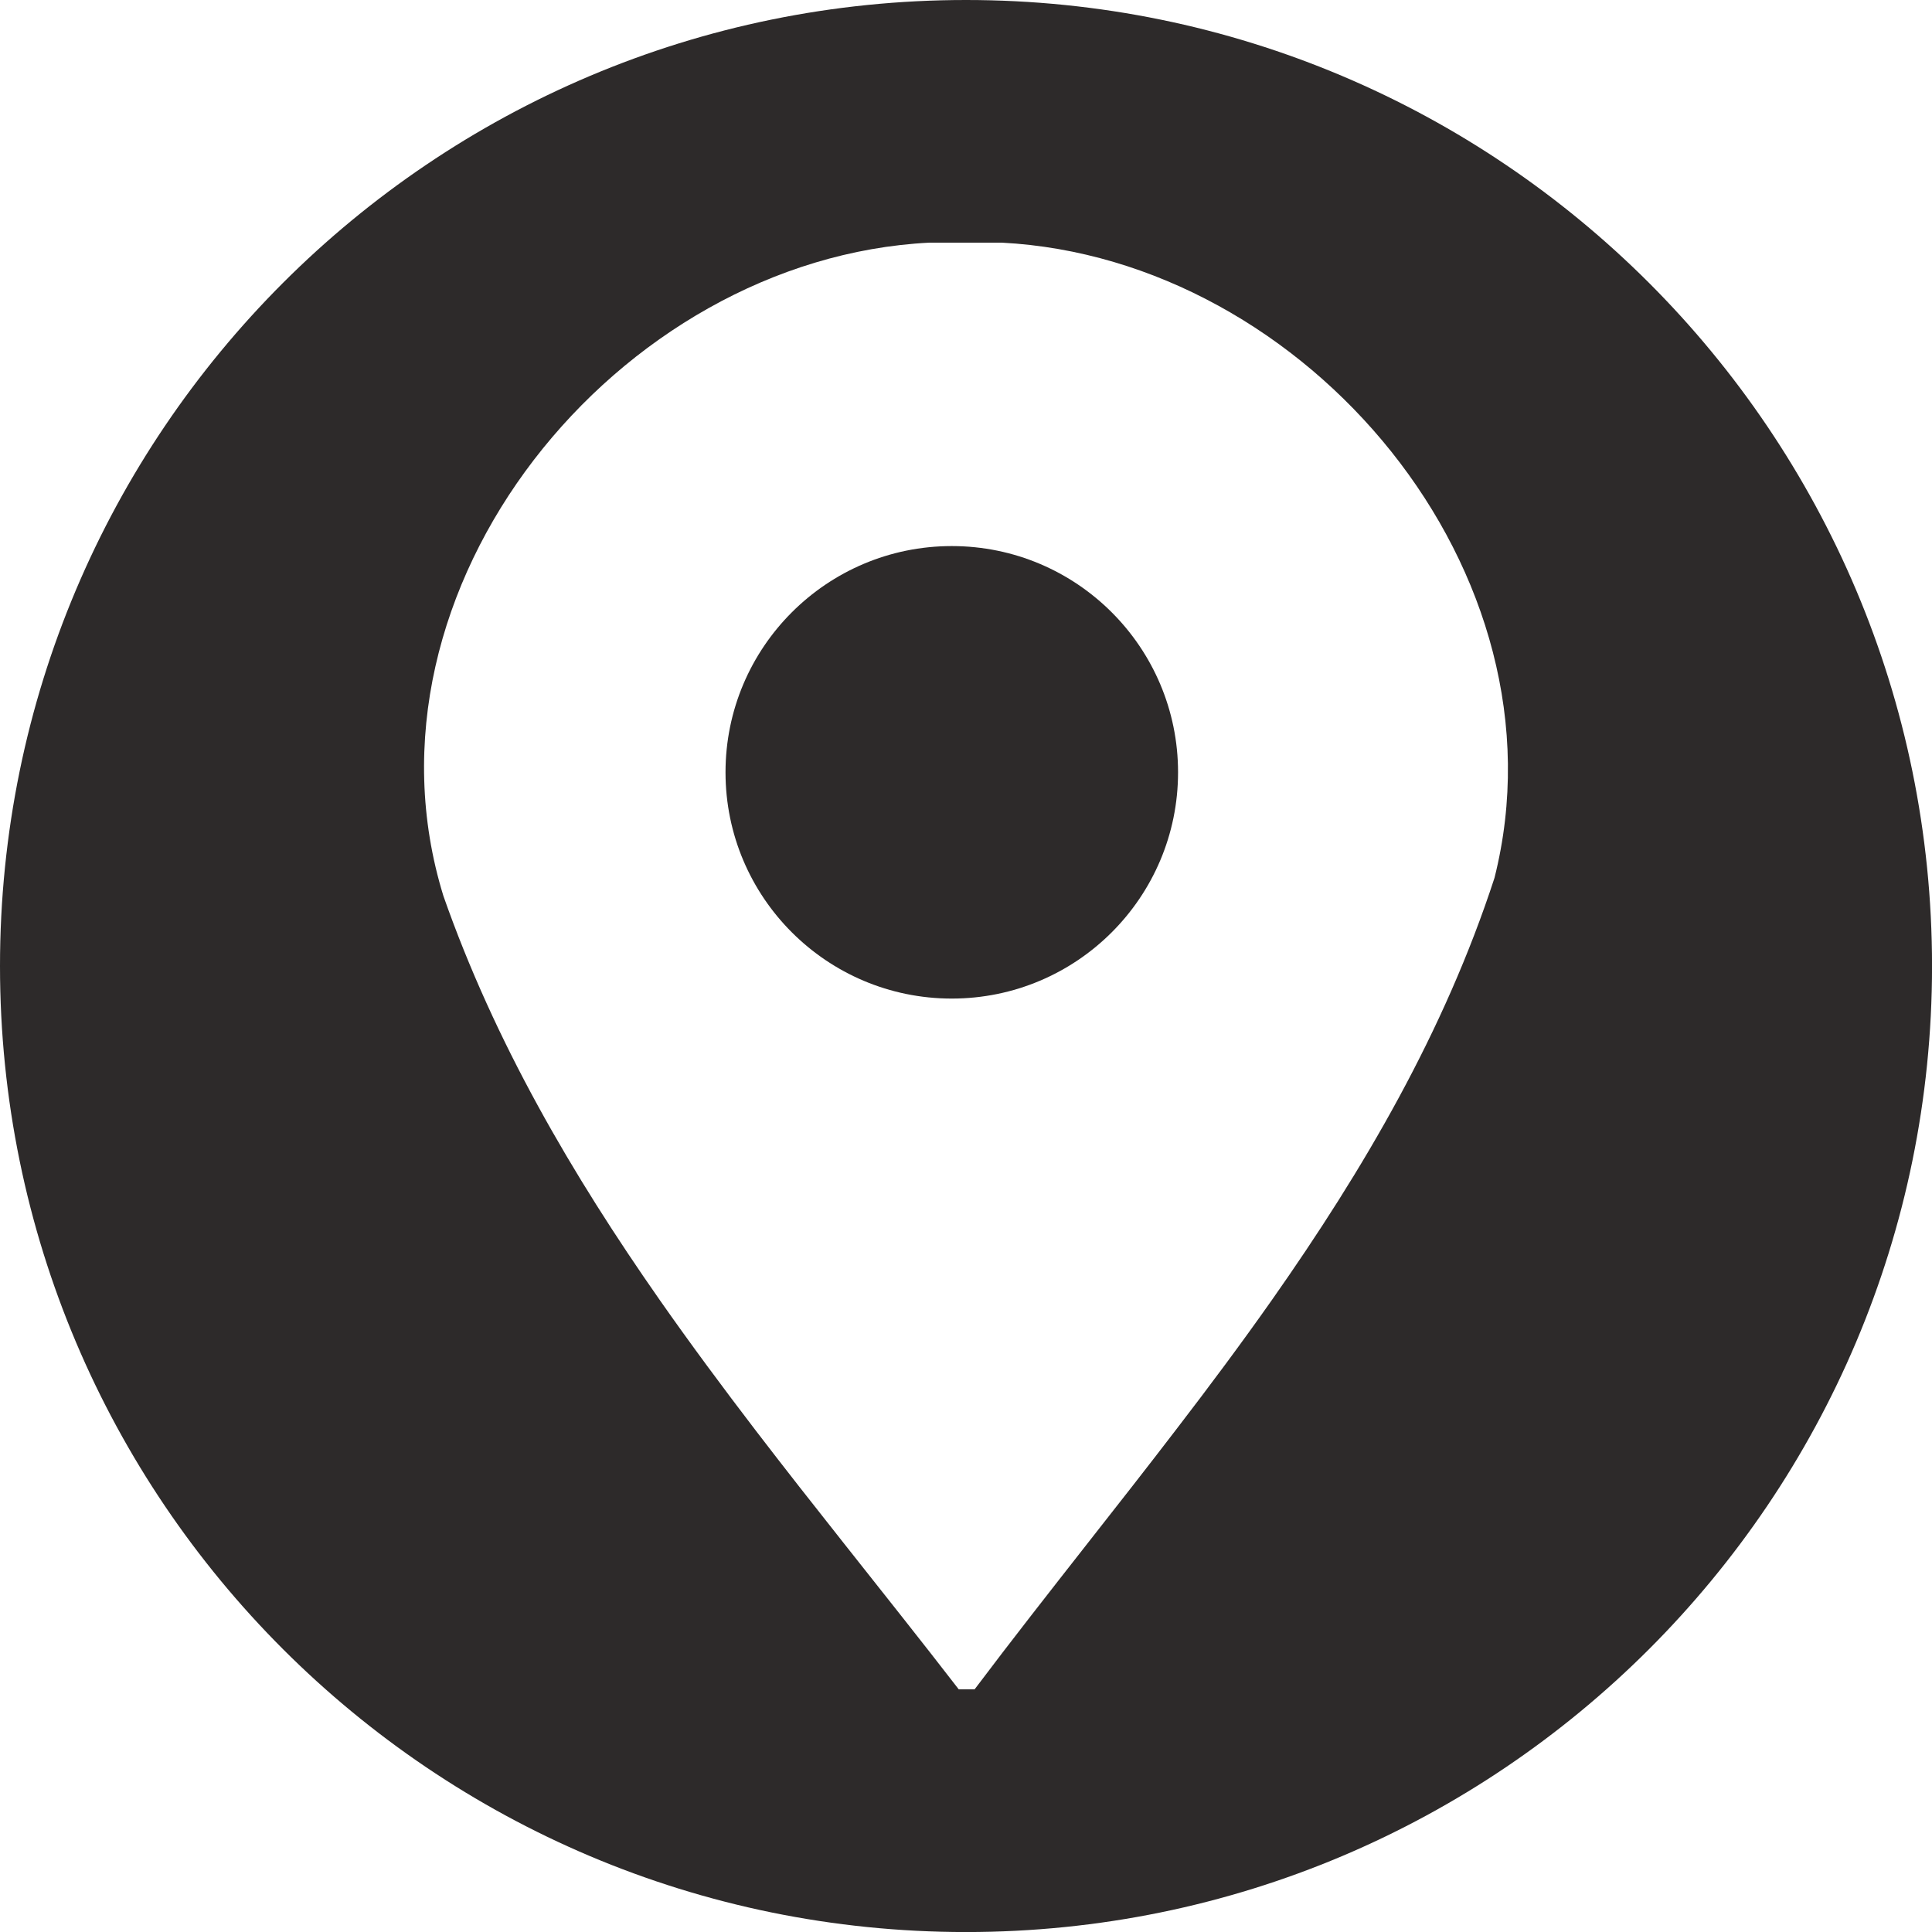
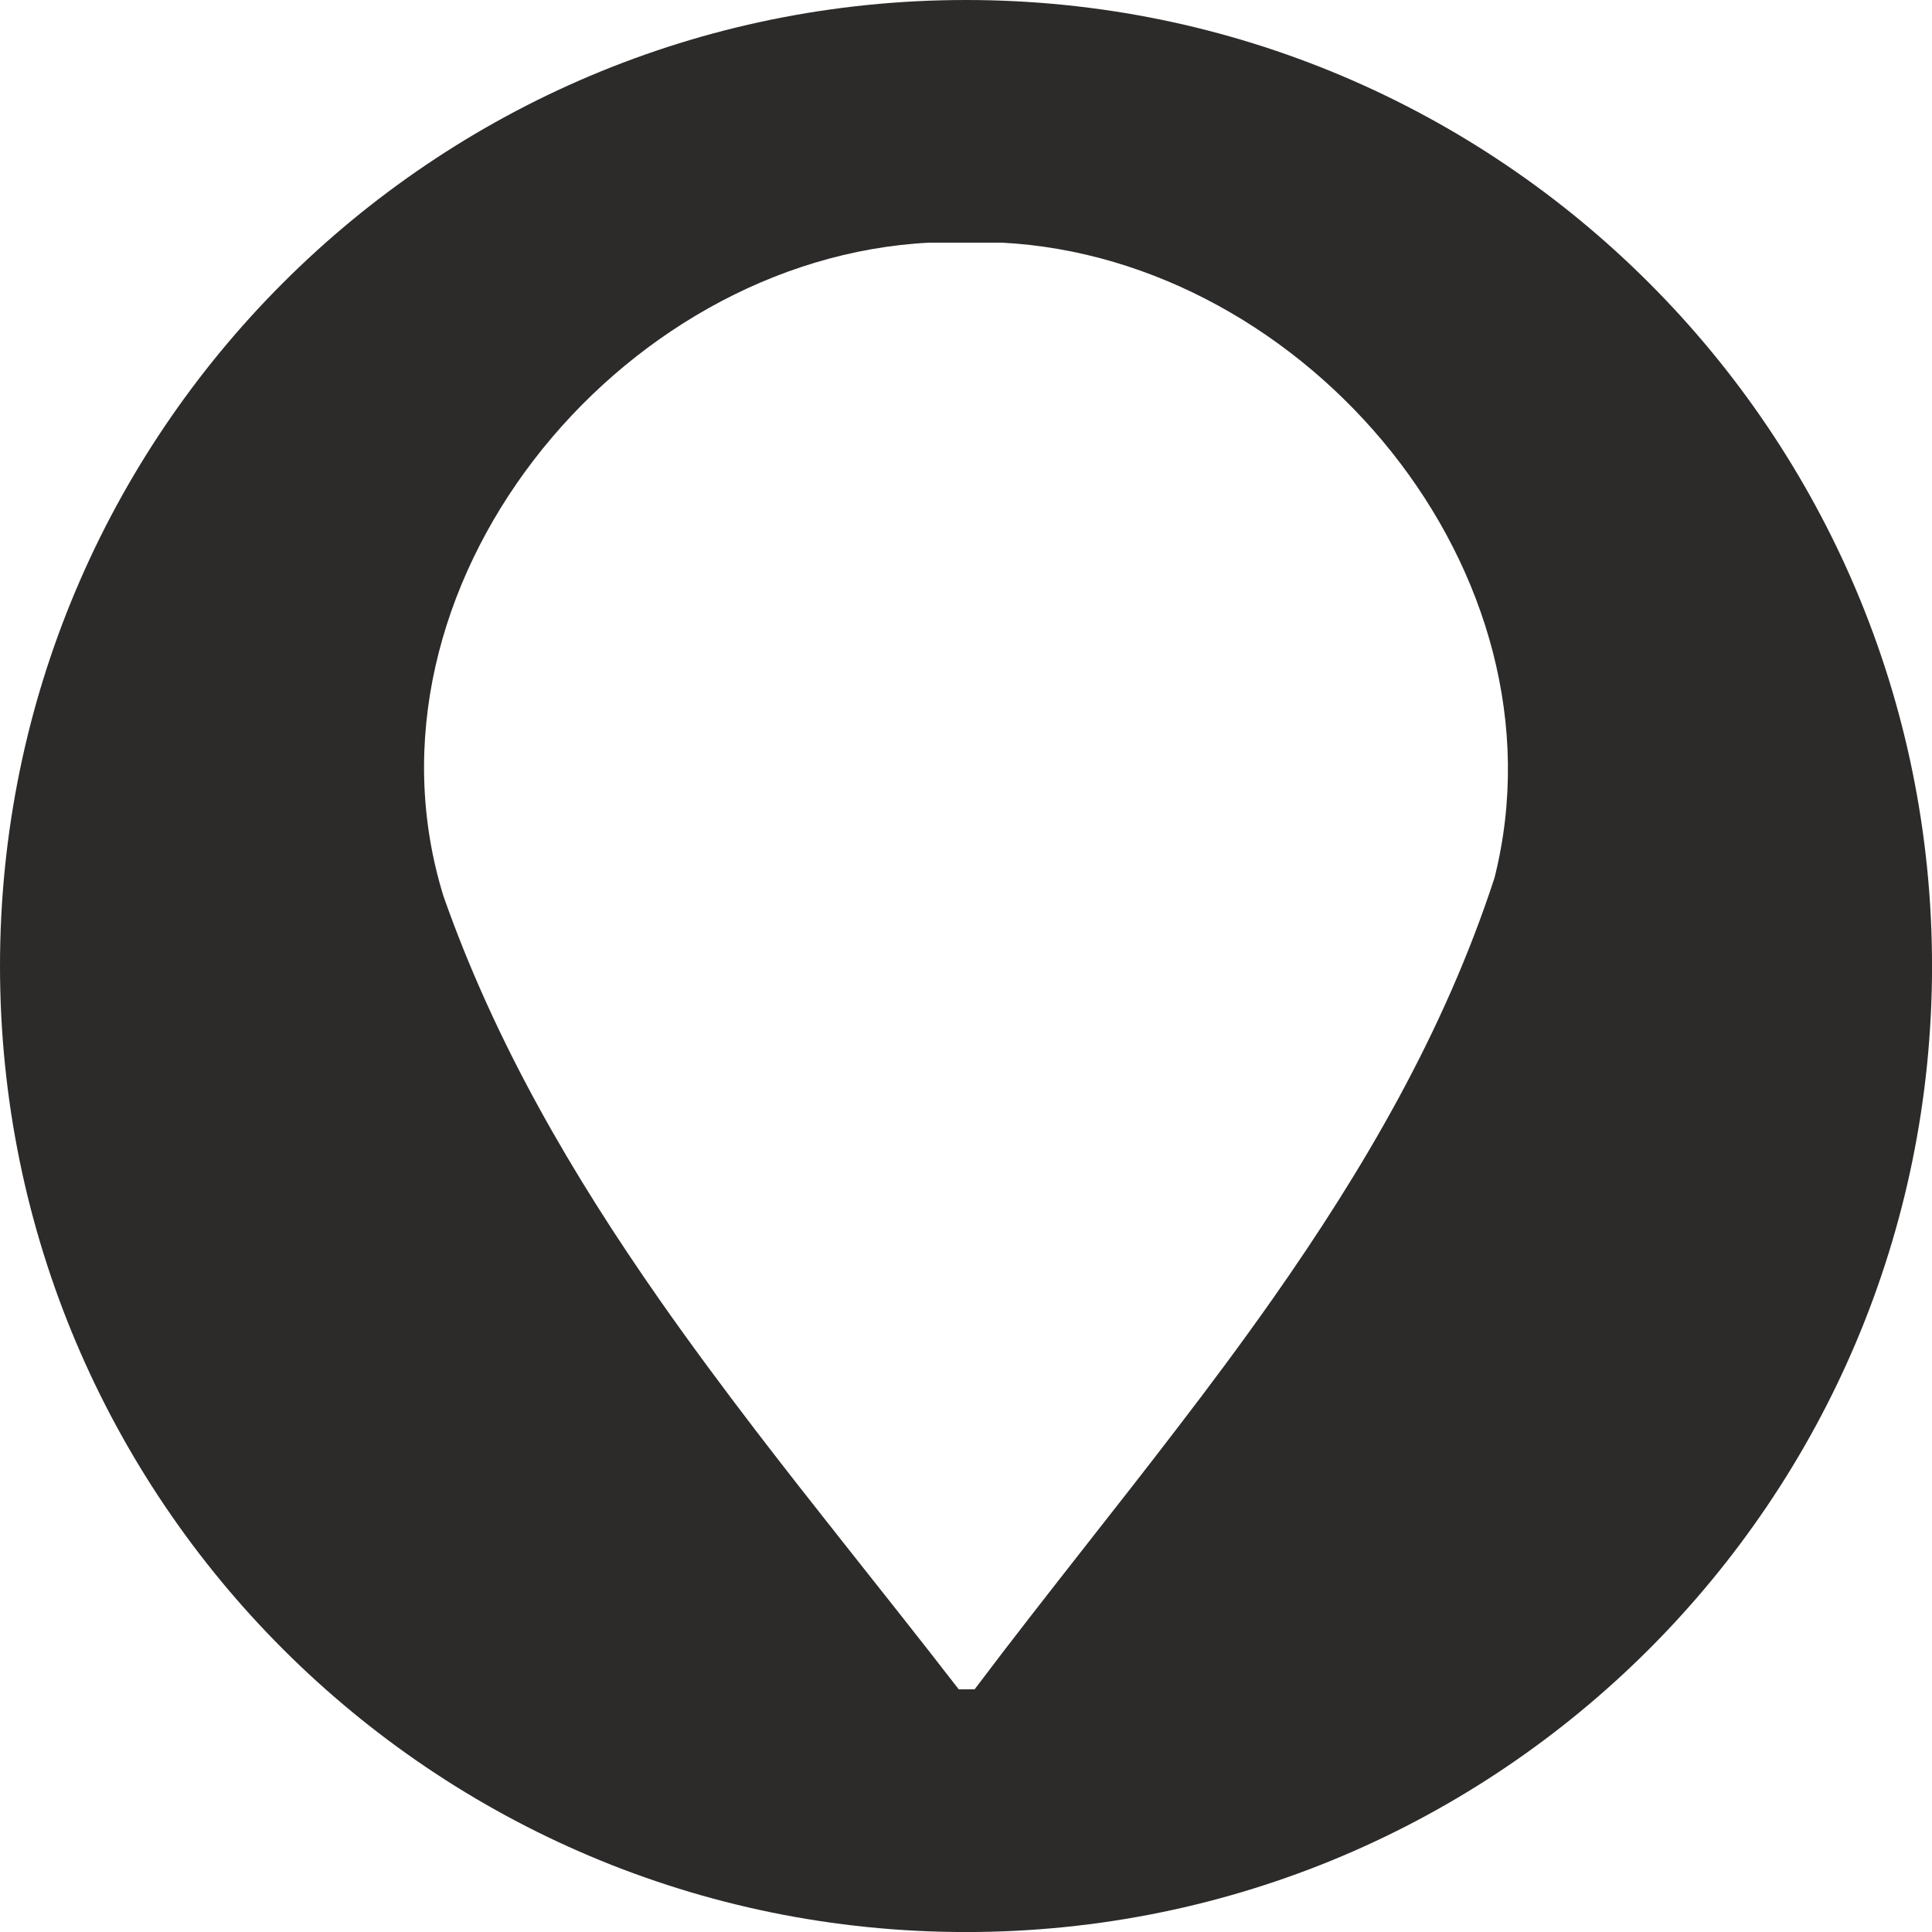
<svg xmlns="http://www.w3.org/2000/svg" version="1.1" id="Layer_1" x="0px" y="0px" viewBox="0 0 486.65 486.66" style="enable-background:new 0 0 486.65 486.66;" xml:space="preserve">
  <style type="text/css"> .st0{fill:url(#SVGID_1_);} .st1{fill:#FFFFFF;} .st2{fill:#2D2A2A;} </style>
  <path class="st2" d="M243.33,0C108.94,0,0,108.94,0,243.33c0,134.39,108.94,243.33,243.33,243.33 c134.39,0,243.33-108.94,243.33-243.33C486.65,108.94,377.71,0,243.33,0z M376.45,221.12c-12.65,38.78-32.93,73.4-56.02,106.26 c-7.76,11.03-15.84,21.87-24.08,32.59c-7.31,9.55-14.74,19.03-22.16,28.47c-9.68,12.35-19.35,24.67-28.7,37.09h-3.99 c-9.47-12.27-19.21-24.48-28.9-36.74c-7.44-9.4-14.88-18.85-22.18-28.38c-8.28-10.82-16.4-21.76-24.2-32.9 c-22.12-31.63-41.59-64.94-54.53-101.83C87.77,148.24,155.54,65.1,234.11,61.12h18.21C329.2,65.1,395.81,144.25,376.45,221.12z" />
-   <path class="st2" d="M239.74,137.55c-31.46,0-56.99,25.52-56.99,56.99c0,31.47,25.52,56.99,56.99,56.99c31.47,0,57-25.52,57-56.99 C296.74,163.07,271.21,137.55,239.74,137.55z" />
</svg>